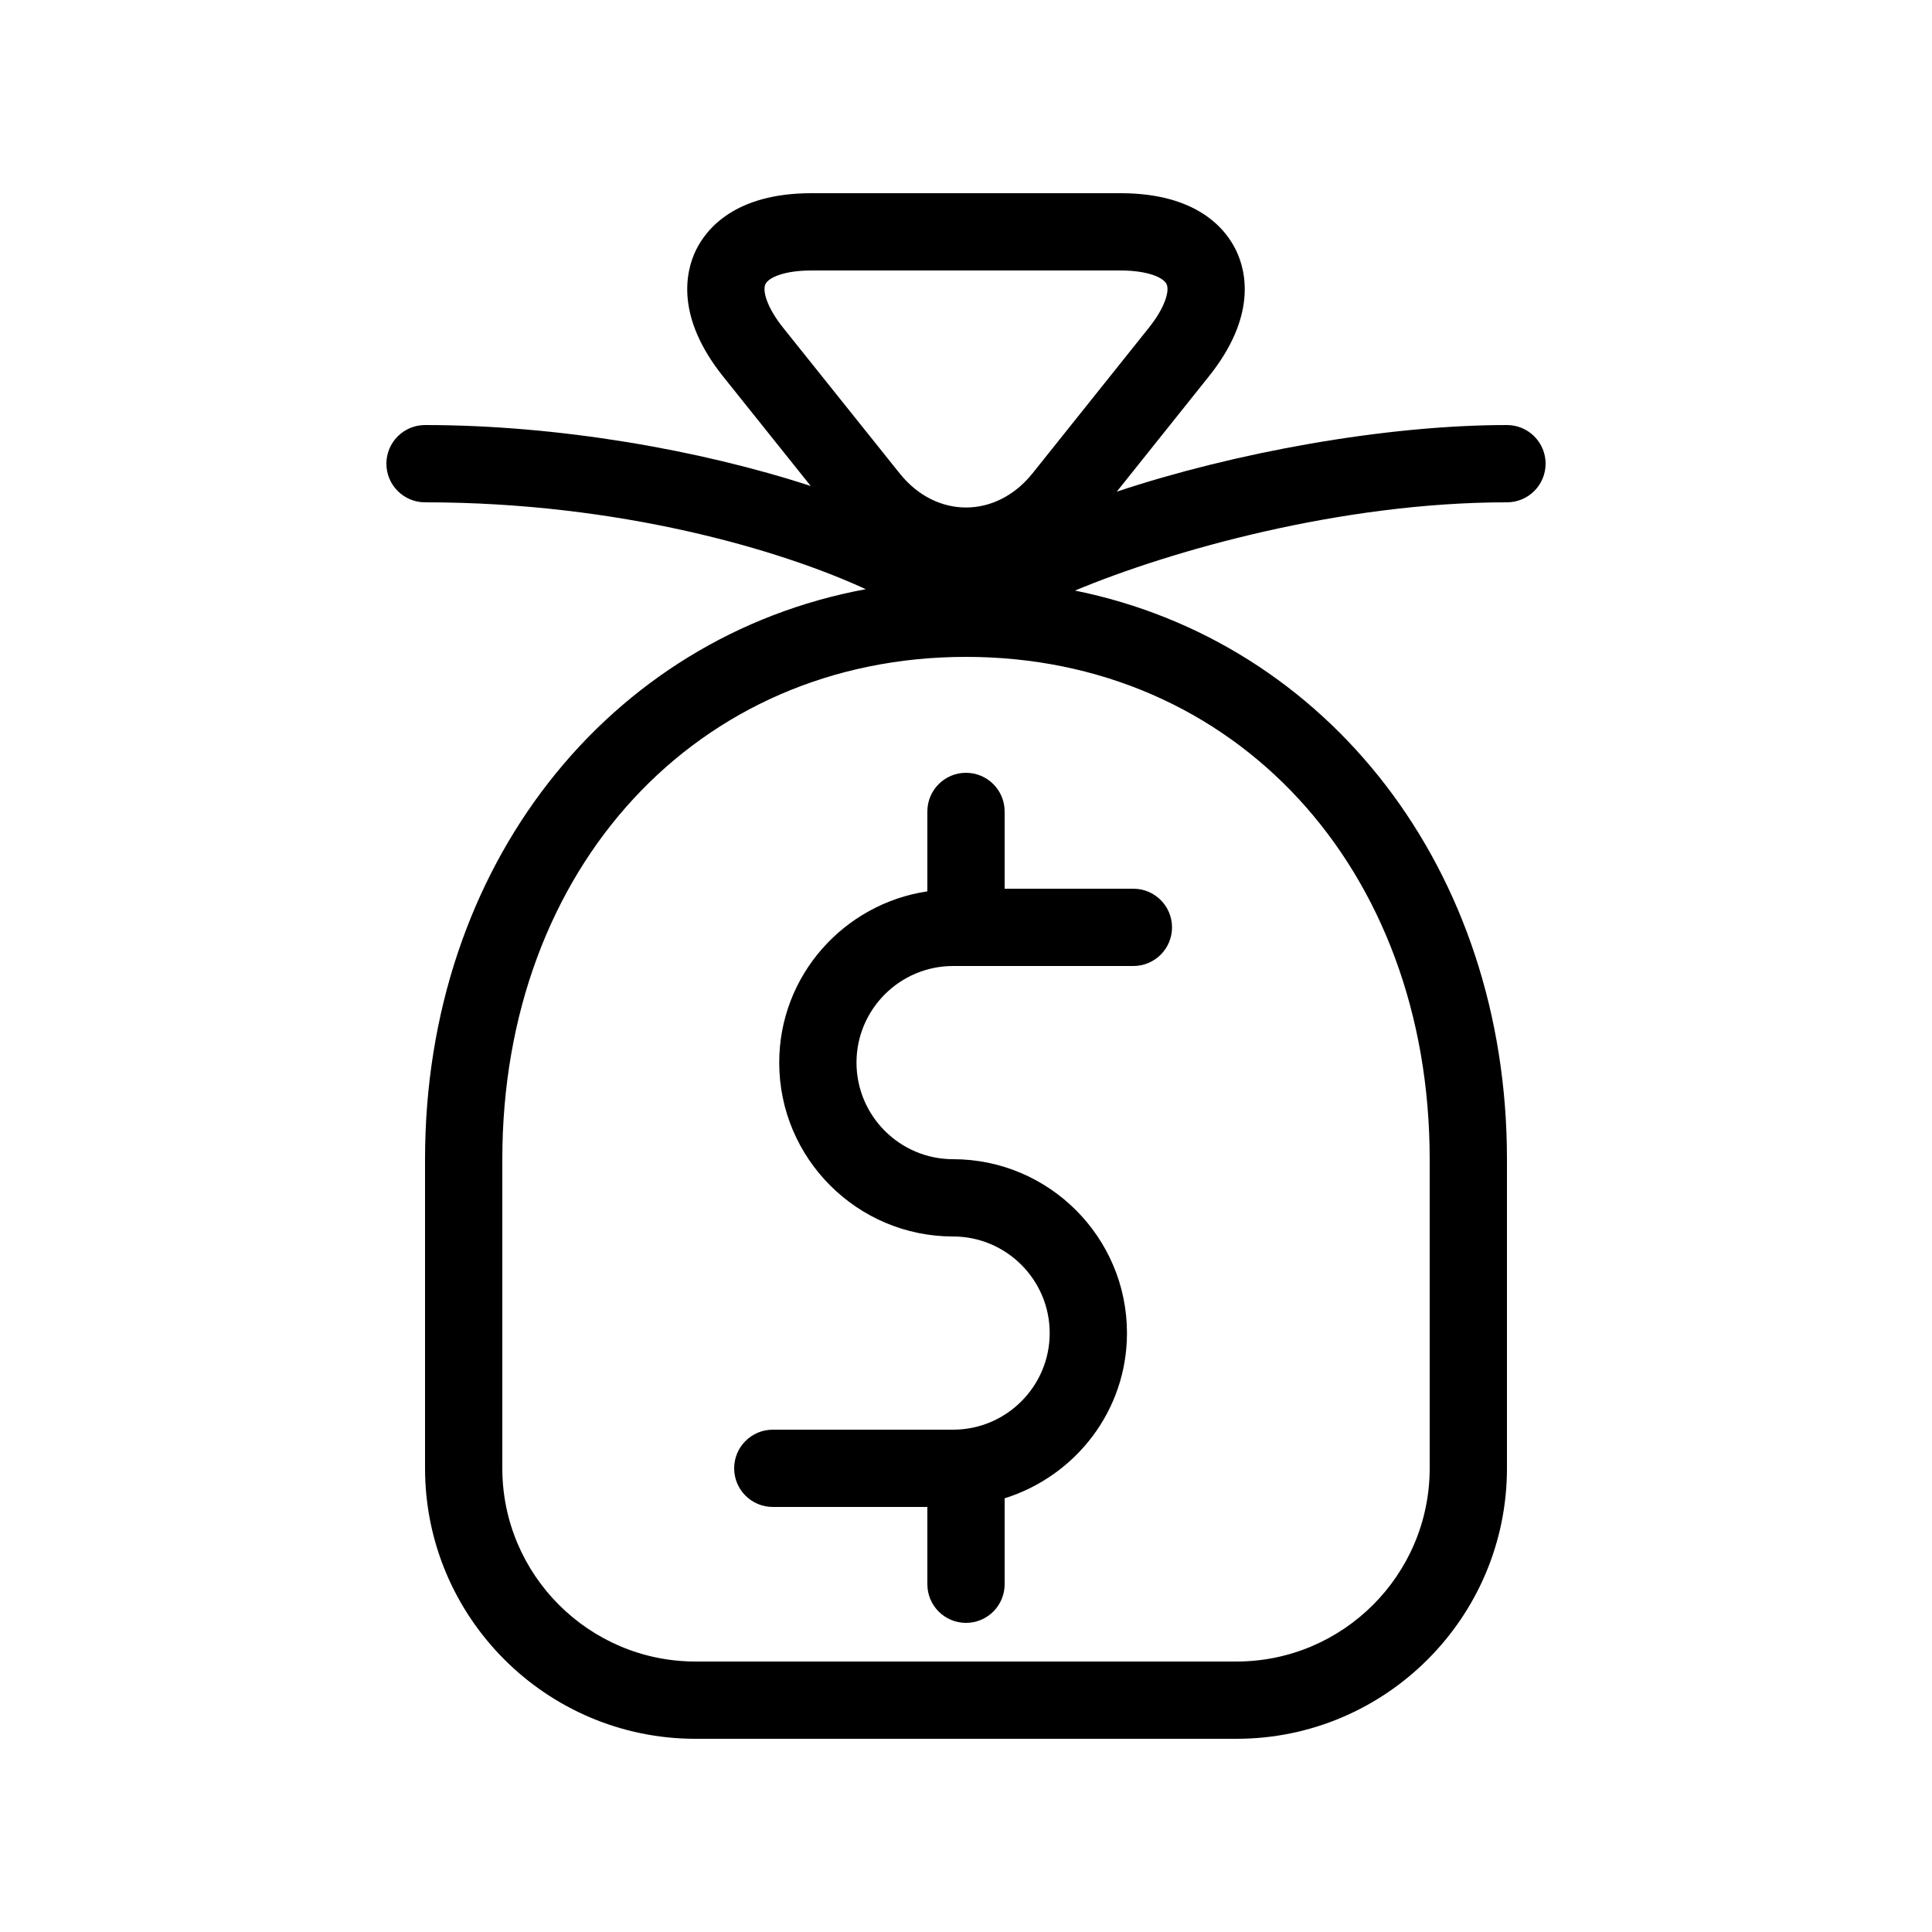
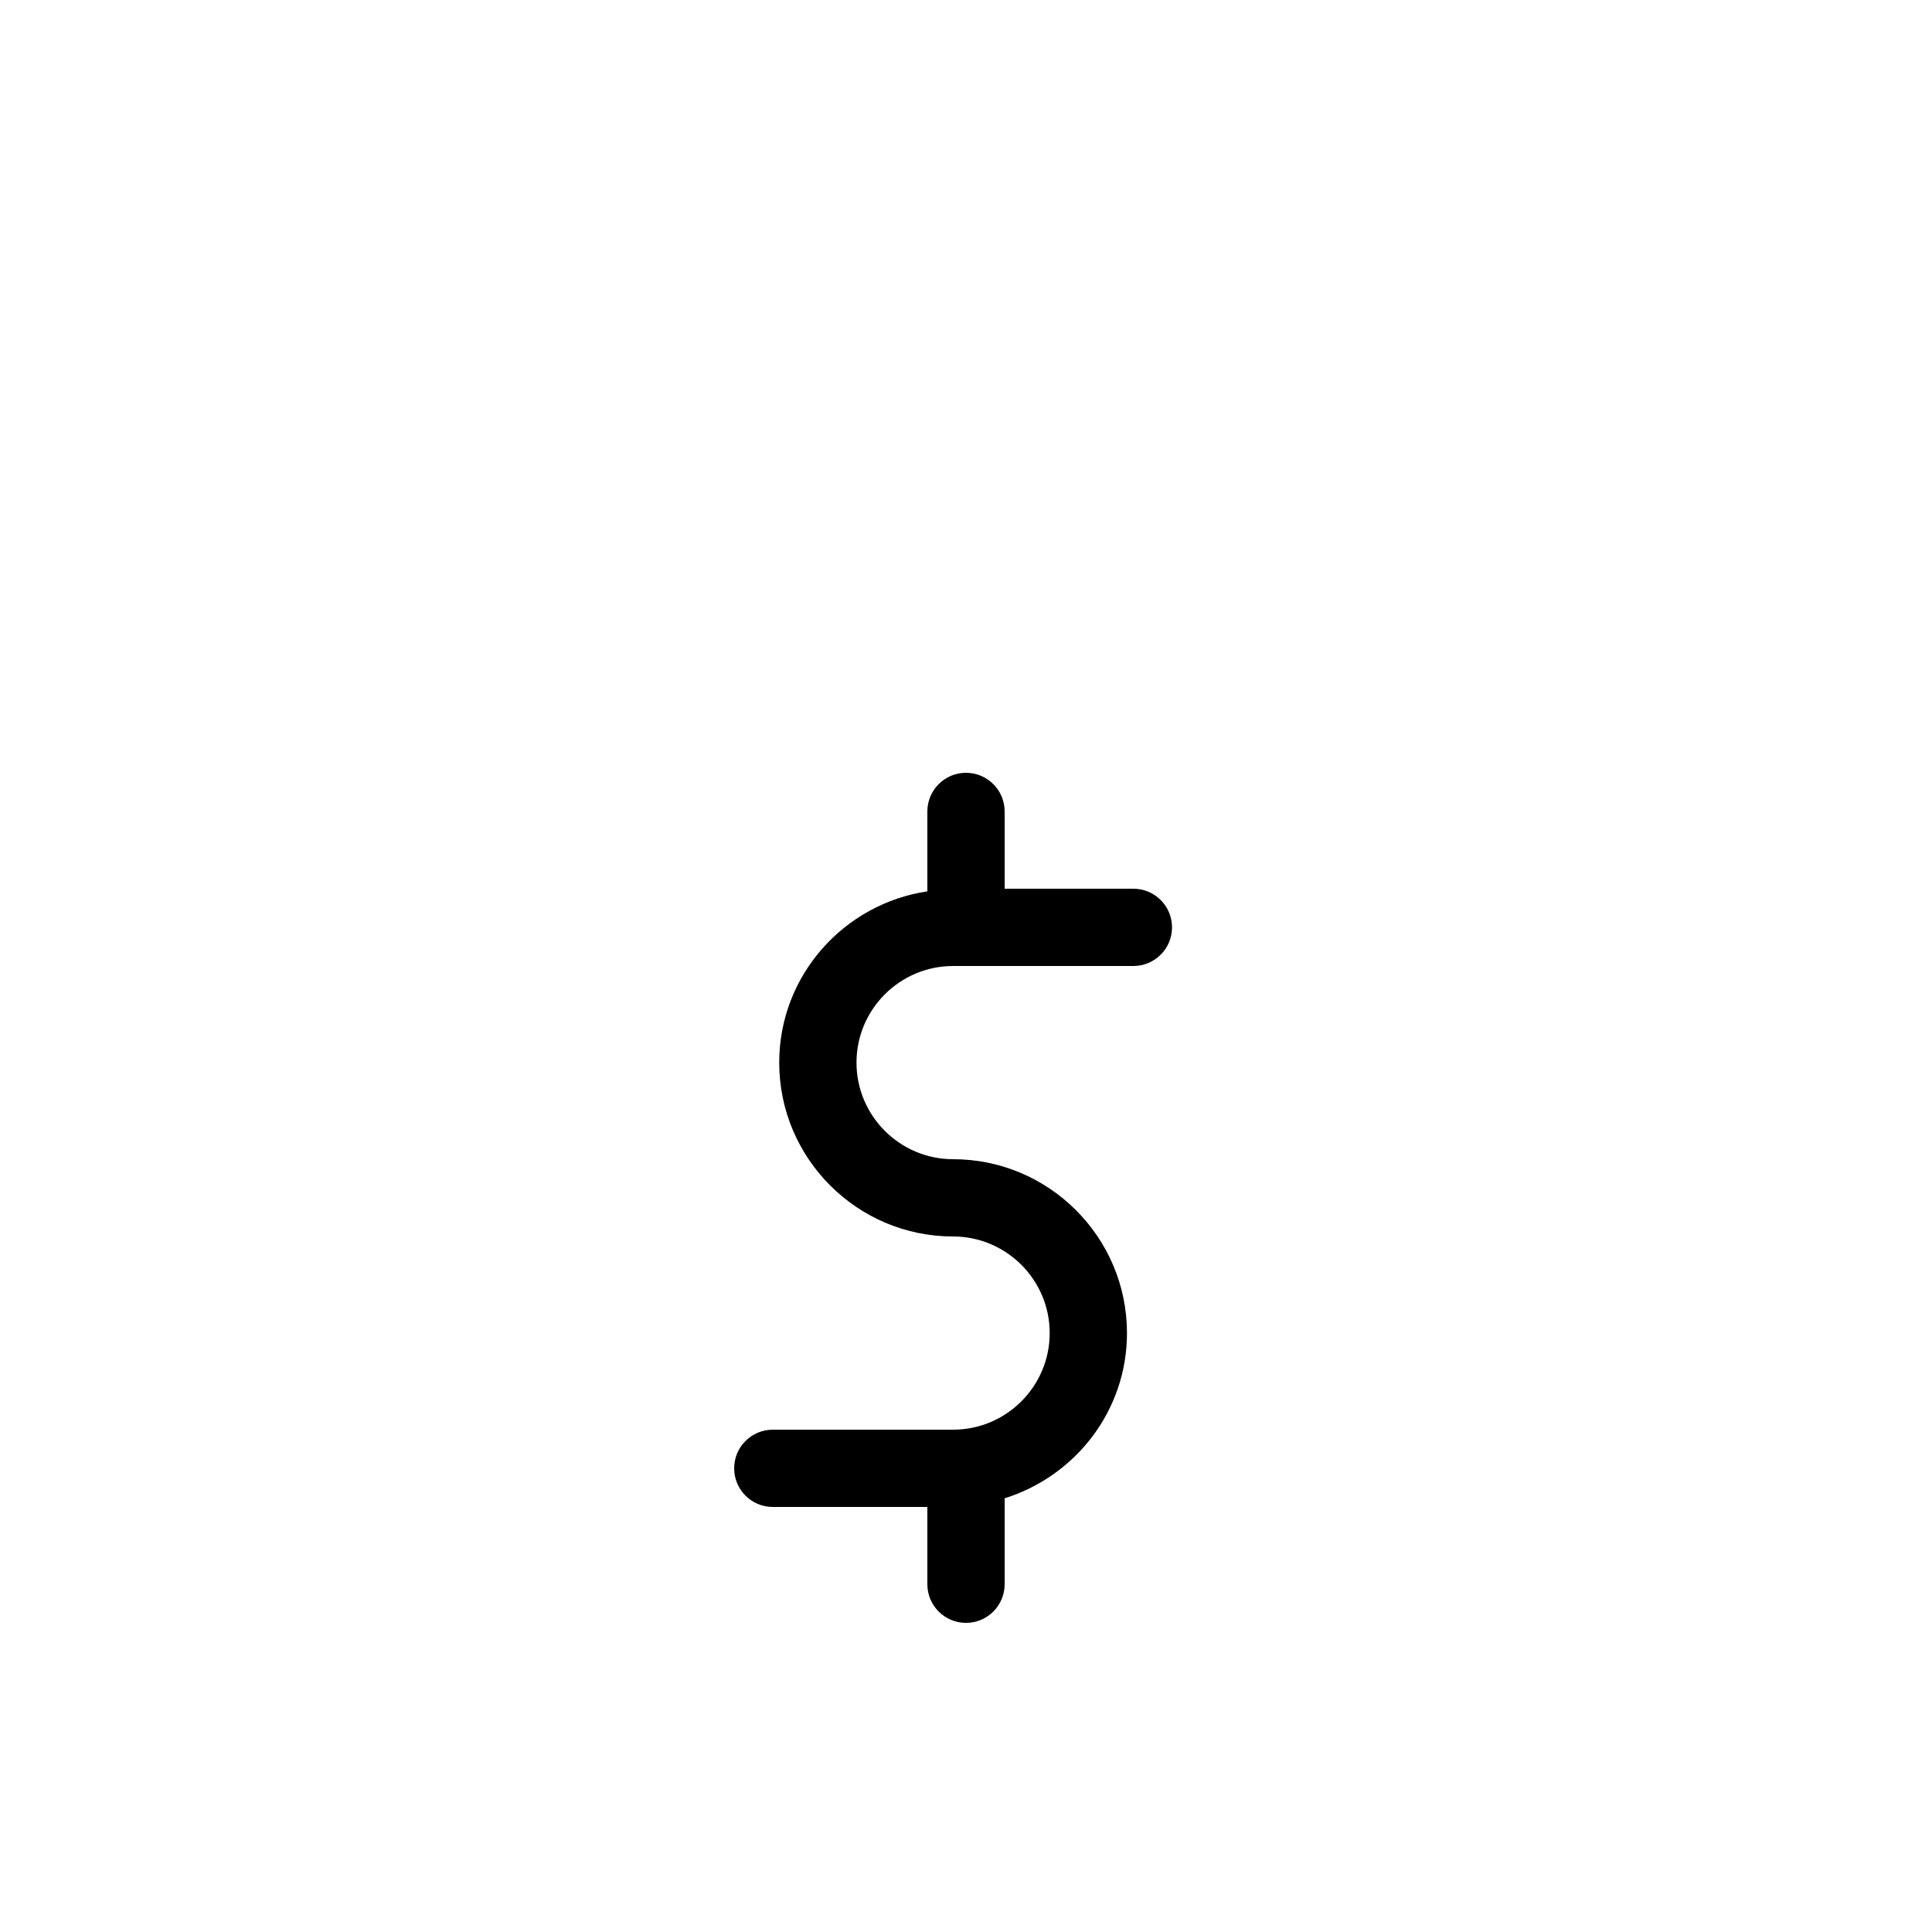
<svg xmlns="http://www.w3.org/2000/svg" version="1.1" viewBox="0 0 25 25">
  <g fill="#000">
    <path d="M12,10.5v1.034c-1.082,0.162 -1.917,1.09 -1.917,2.216c0,1.24 1.009,2.25 2.25,2.25c0.689,0 1.25,0.561 1.25,1.25c0,0.689 -0.561,1.25 -1.25,1.25h-2.333c-0.276,0 -0.5,0.224 -0.5,0.5c0,0.276 0.224,0.5 0.5,0.5h2v1c0,0.276 0.224,0.5 0.5,0.5c0.276,0 0.5,-0.224 0.5,-0.5v-1.112c0.914,-0.286 1.583,-1.131 1.583,-2.138c0,-1.24 -1.009,-2.25 -2.25,-2.25c-0.689,0 -1.25,-0.561 -1.25,-1.25c0,-0.689 0.561,-1.25 1.25,-1.25h2.333c0.276,0 0.5,-0.224 0.5,-0.5c0,-0.276 -0.224,-0.5 -0.5,-0.5h-1.666v-1c0,-0.276 -0.224,-0.5 -0.5,-0.5c-0.276,0 -0.5,0.224 -0.5,0.5Z" />
-     <path d="M19.5,5.5c-1.571,0 -3.527,0.355 -5.049,0.862l1.189,-1.488c0.62,-0.773 0.489,-1.354 0.356,-1.632c-0.133,-0.277 -0.504,-0.742 -1.496,-0.742h-4c-0.992,0 -1.363,0.465 -1.497,0.742c-0.132,0.278 -0.263,0.859 0.356,1.632l1.132,1.415c-1.427,-0.466 -3.267,-0.789 -4.991,-0.789c-0.276,0 -0.5,0.224 -0.5,0.5c0,0.276 0.224,0.5 0.5,0.5c2.521,0 4.599,0.615 5.703,1.124c-3.327,0.616 -5.703,3.579 -5.703,7.376v4c0,1.93 1.57,3.5 3.5,3.5h7c1.93,0 3.5,-1.57 3.5,-3.5v-4c0,-3.755 -2.321,-6.697 -5.59,-7.358c1.229,-0.513 3.434,-1.142 5.59,-1.142c0.276,0 0.5,-0.224 0.5,-0.5c0,-0.276 -0.224,-0.5 -0.5,-0.5Zm-9.595,-1.824c0.041,-0.085 0.244,-0.176 0.595,-0.176h4c0.351,0 0.554,0.091 0.595,0.176c0.041,0.084 -0.015,0.3 -0.235,0.573l-1.5,1.877c-0.472,0.588 -1.248,0.588 -1.718,0l-1.502,-1.877c-0.22,-0.273 -0.276,-0.489 -0.235,-0.573Zm8.595,11.324v4c0,1.379 -1.122,2.5 -2.5,2.5h-7c-1.378,0 -2.5,-1.121 -2.5,-2.5v-4c0,-3.767 2.523,-6.5 6,-6.5c3.477,0 6,2.733 6,6.5Z" />
  </g>
</svg>